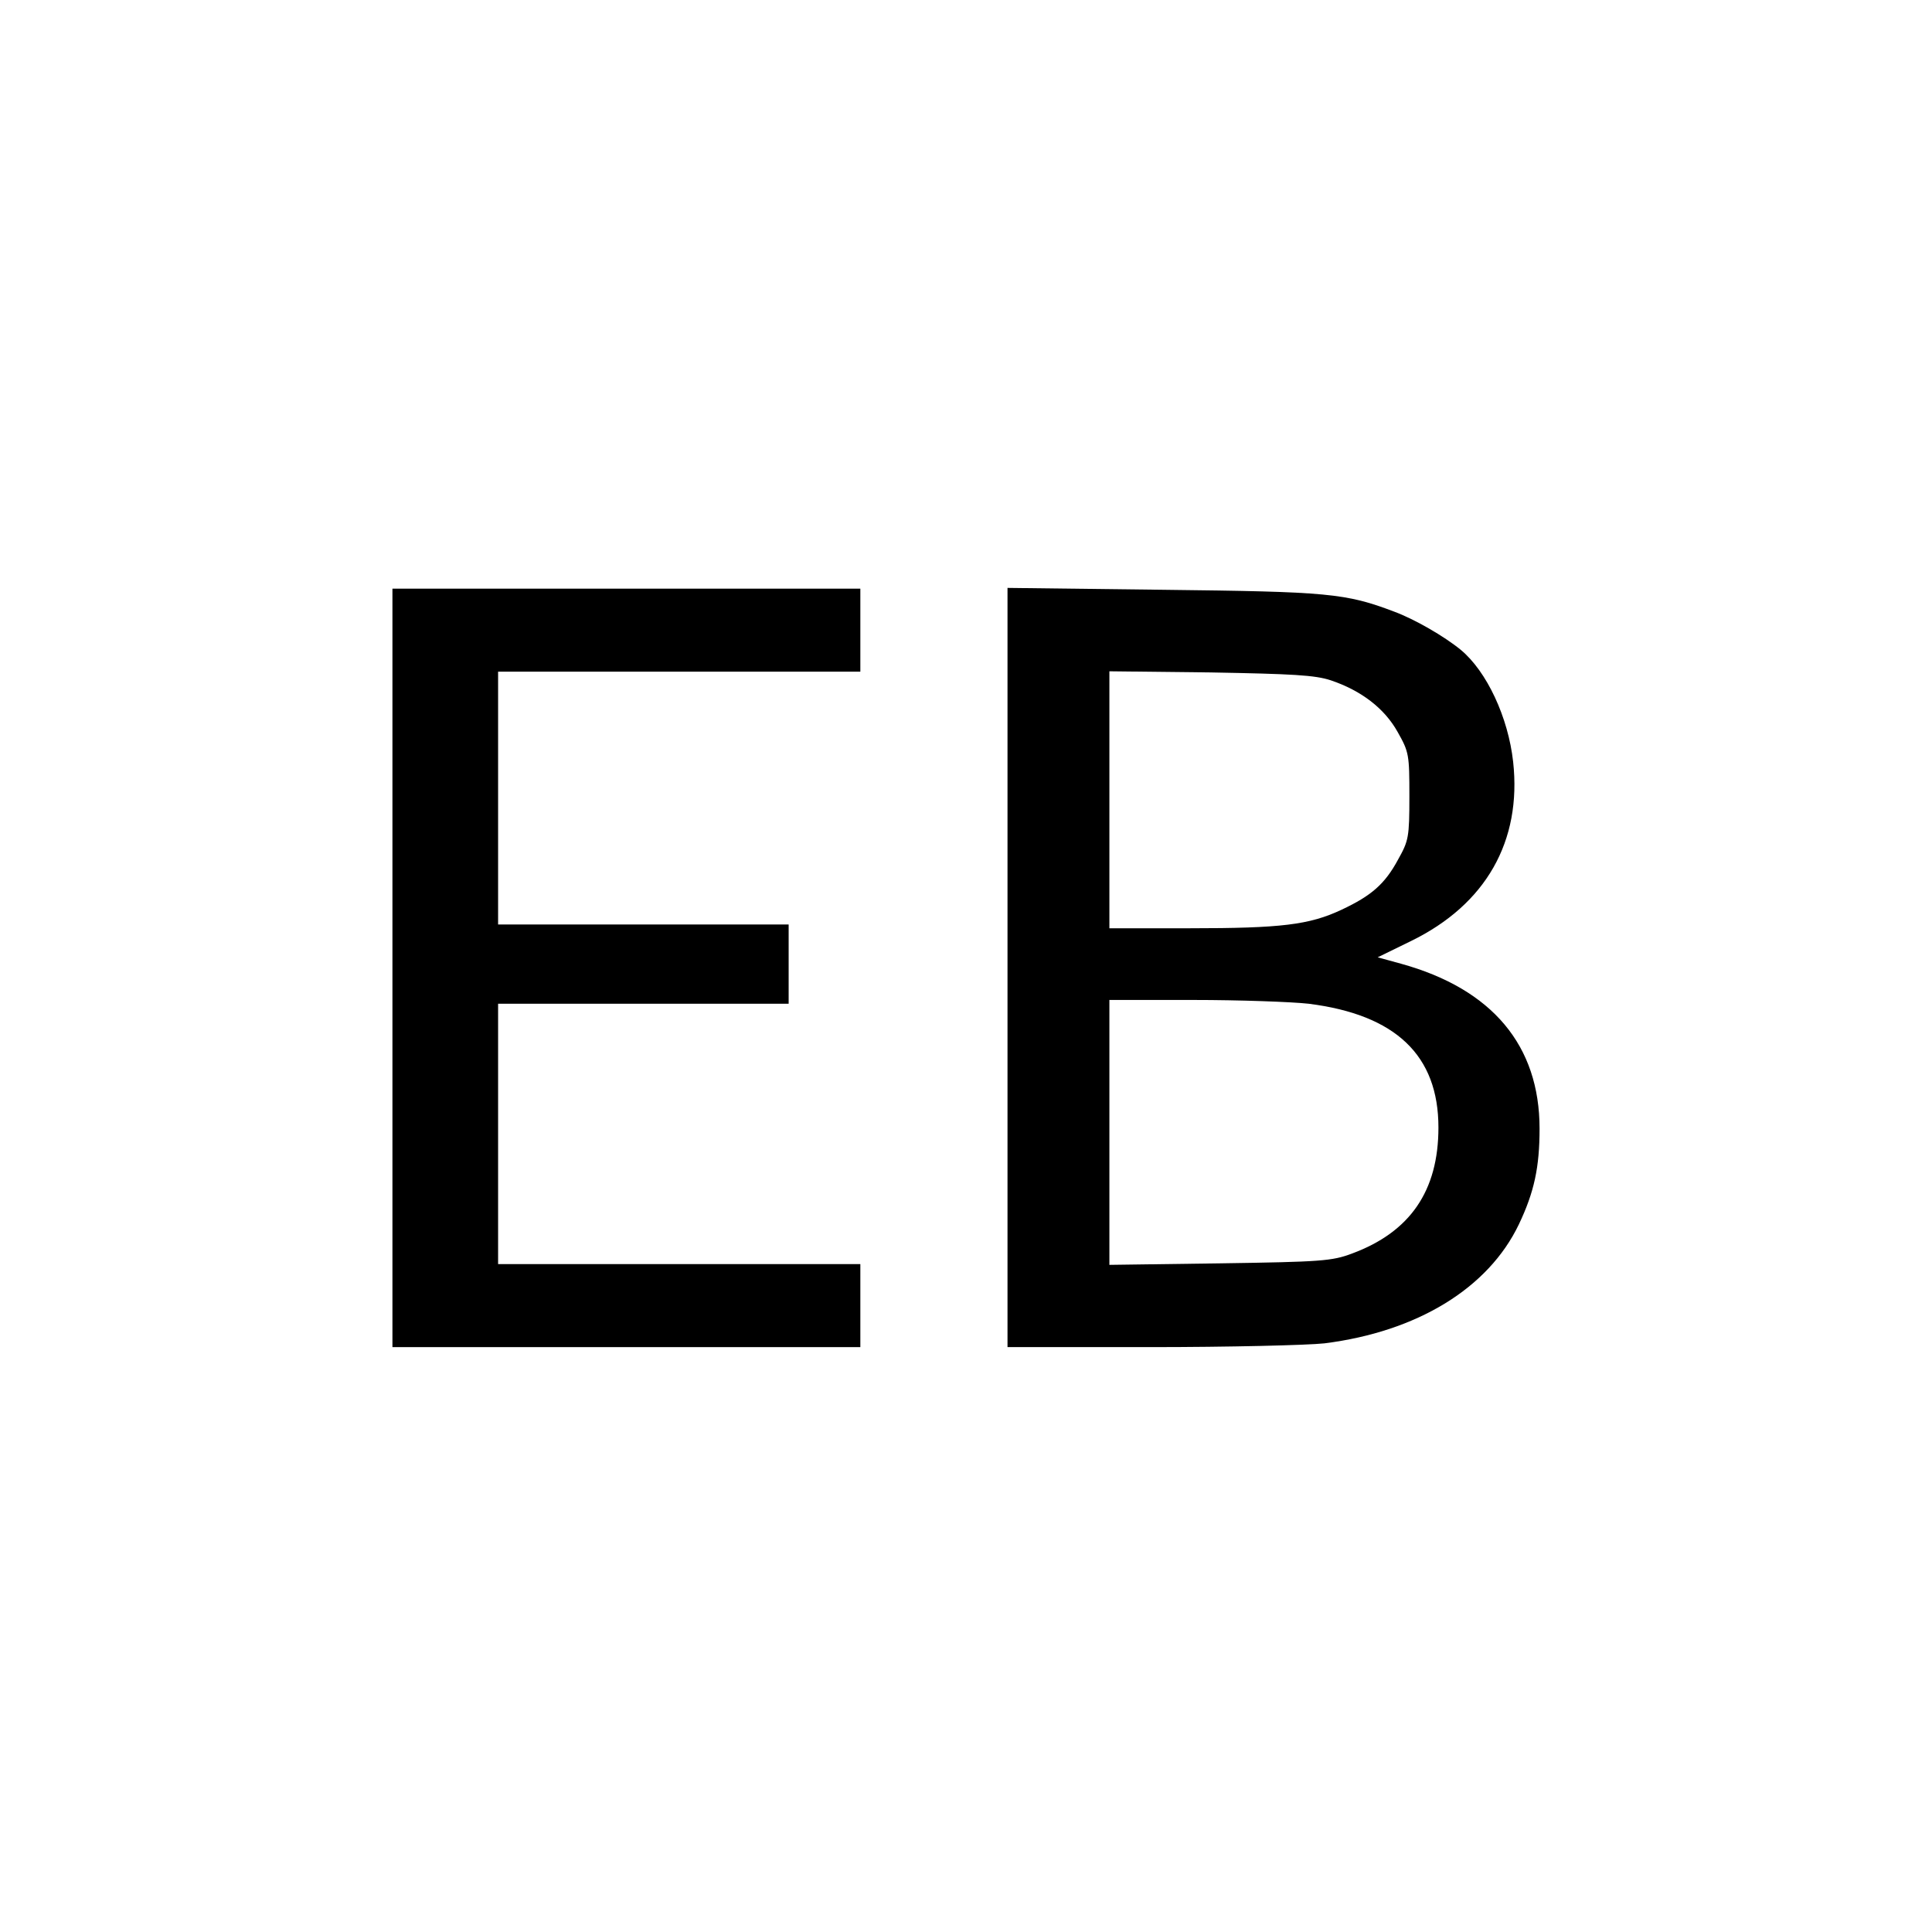
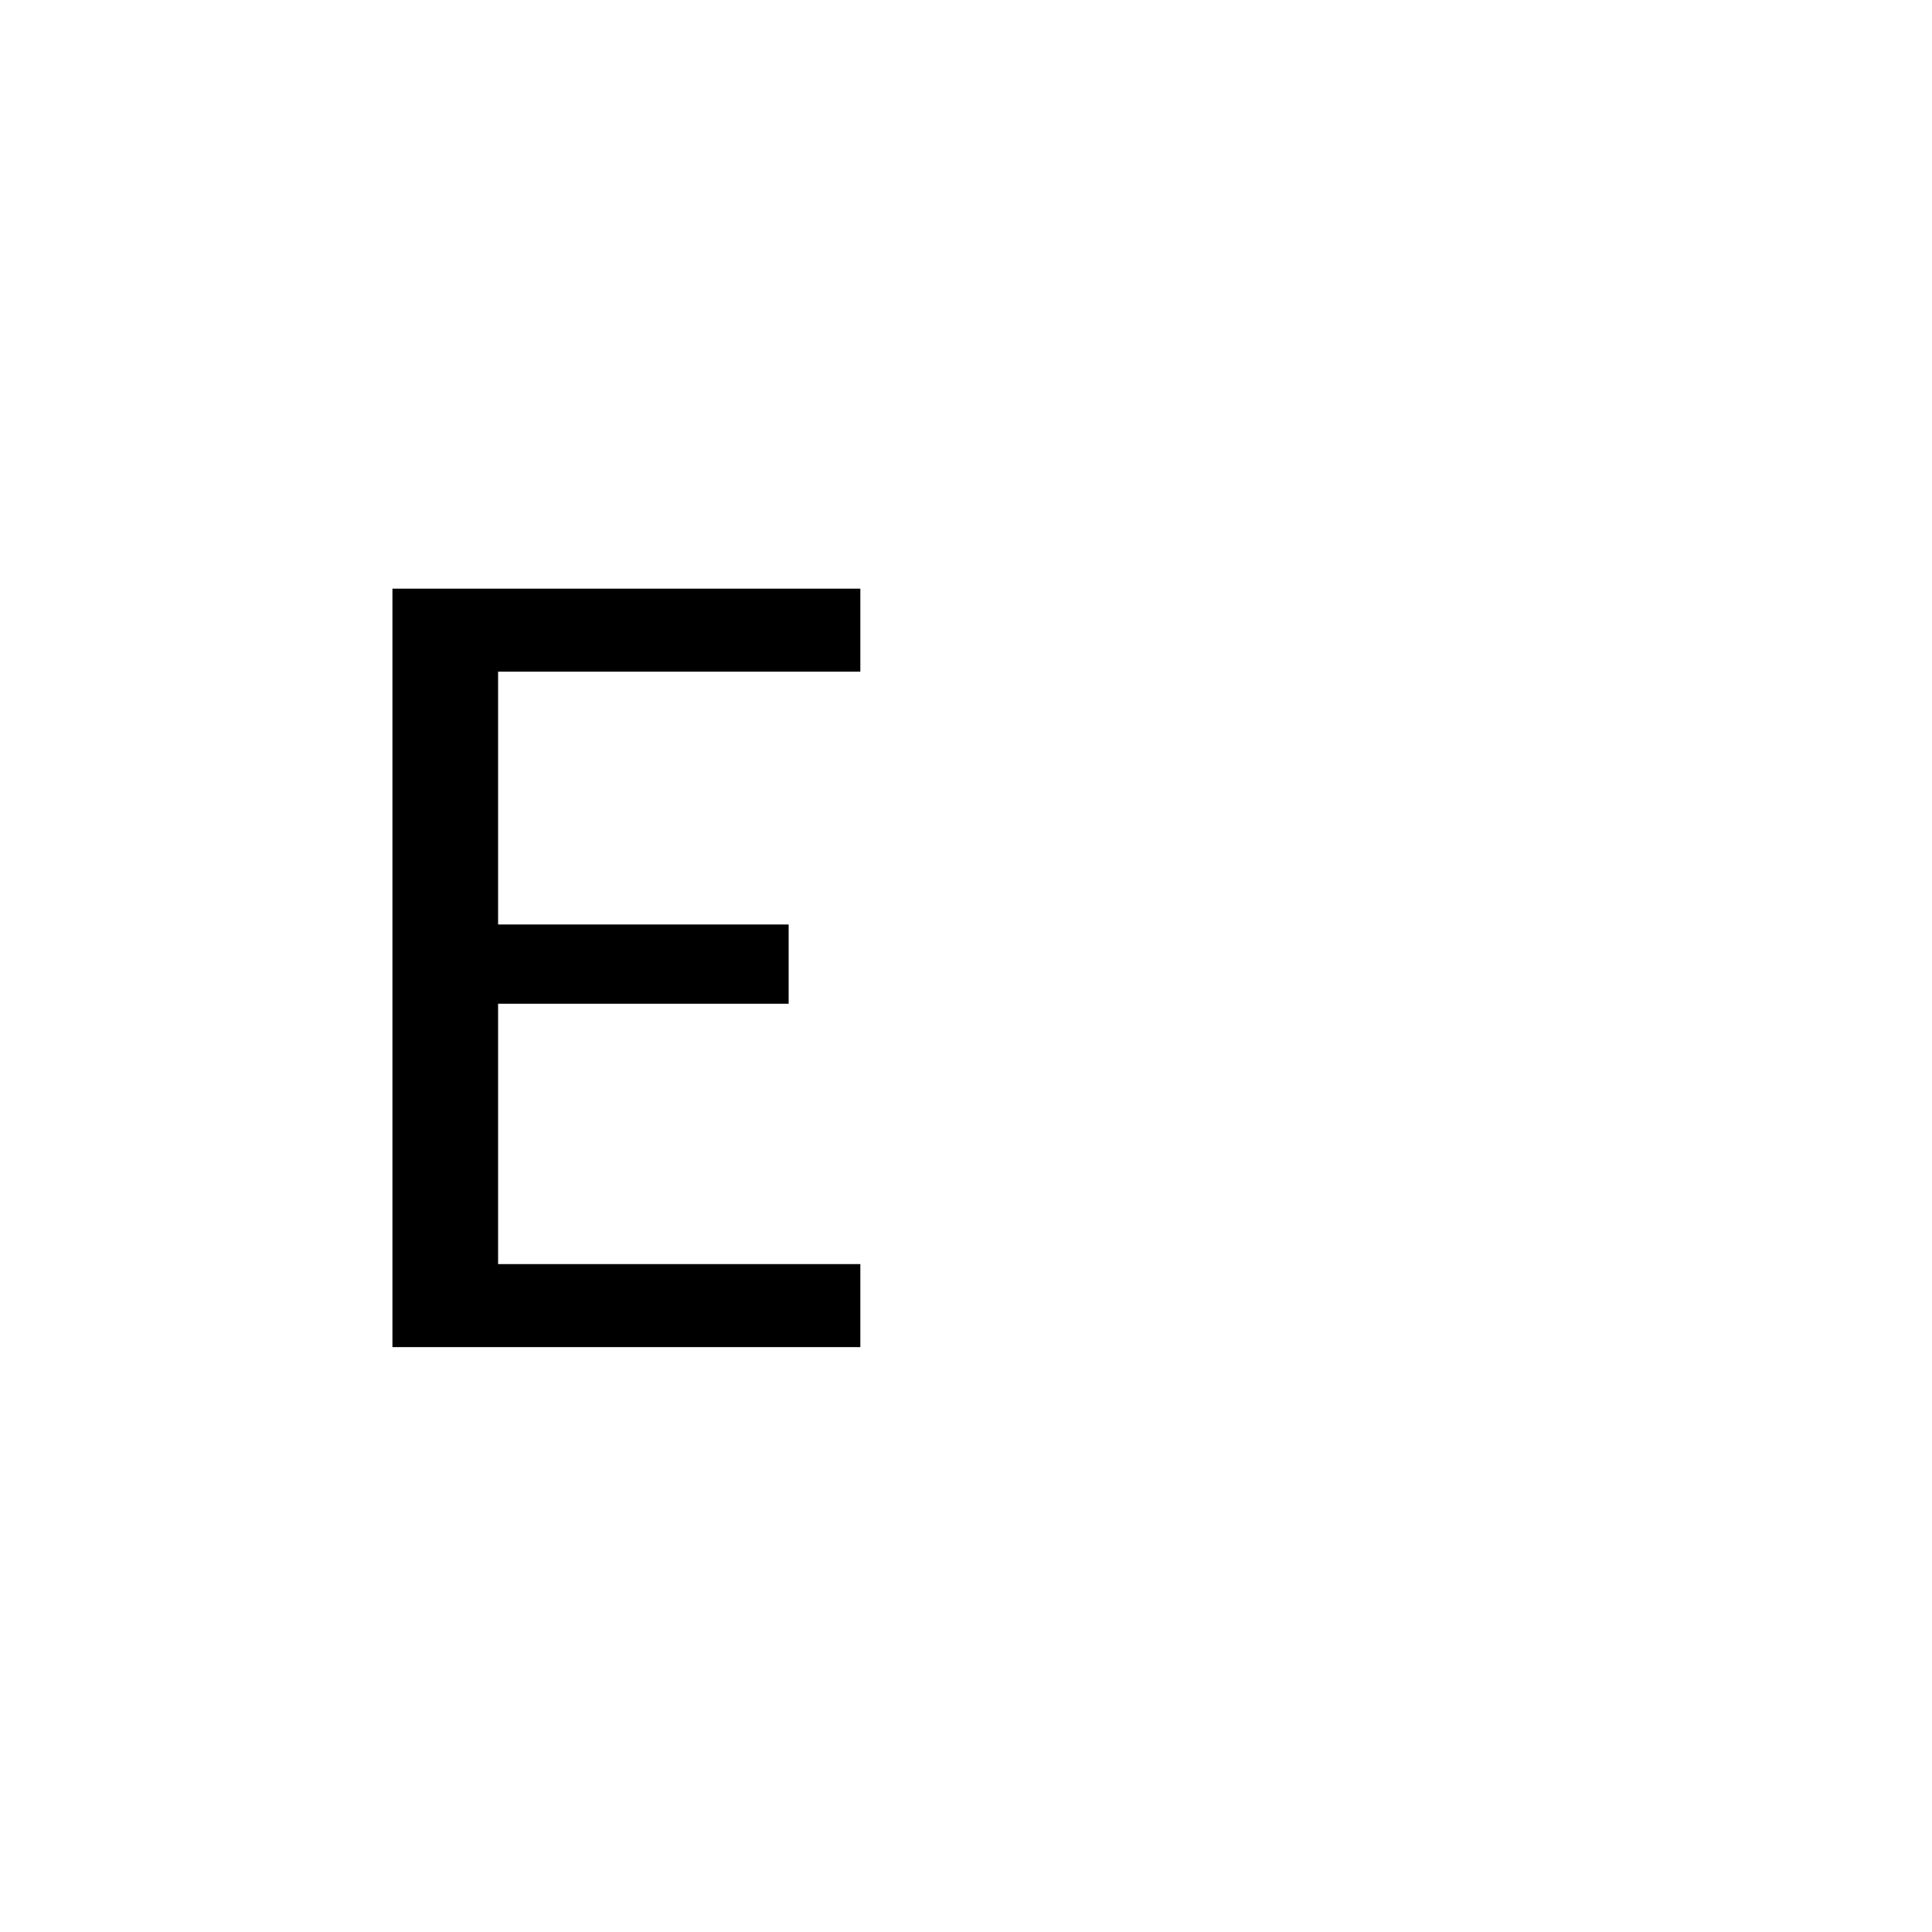
<svg xmlns="http://www.w3.org/2000/svg" version="1.0" width="512pt" height="512pt" viewBox="0 0 512 512" preserveAspectRatio="xMidYMid meet">
  <g transform="translate(0,512) scale(0.1,-0.1)" fill="#000000" stroke="none">
    <path d="M1040 2555 l0 -1005 620 0 620 0 0 110 0 110 -480 0 -480 0 0 345 0 345 385 0 385 0 0 105 0 105 -385 0 -385 0 0 335 0 335 480 0 480 0 0 110 0 110 -620 0 -620 0 0 -1005z" />
-     <path d="M2670 2556 l0 -1006 378 0 c208 0 416 5 462 10 246 31 434 146 515 315 41 86 55 152 55 254 0 220 -125 370 -367 437 l-62 17 88 43 c199 97 294 265 271 475 -13 118 -70 240 -139 297 -44 36 -122 81 -176 101 -129 49 -176 53 -612 58 l-413 5 0 -1006z m857 761 c80 -27 142 -74 177 -137 30 -53 31 -60 31 -170 0 -109 -2 -118 -30 -168 -35 -65 -71 -96 -150 -133 -85 -40 -160 -49 -402 -49 l-213 0 0 341 0 340 268 -3 c217 -4 277 -7 319 -21z m-59 -857 c231 -29 344 -137 344 -328 0 -168 -75 -277 -229 -334 -53 -20 -82 -22 -350 -26 l-293 -4 0 351 0 351 223 0 c122 0 260 -5 305 -10z" />
  </g>
</svg>